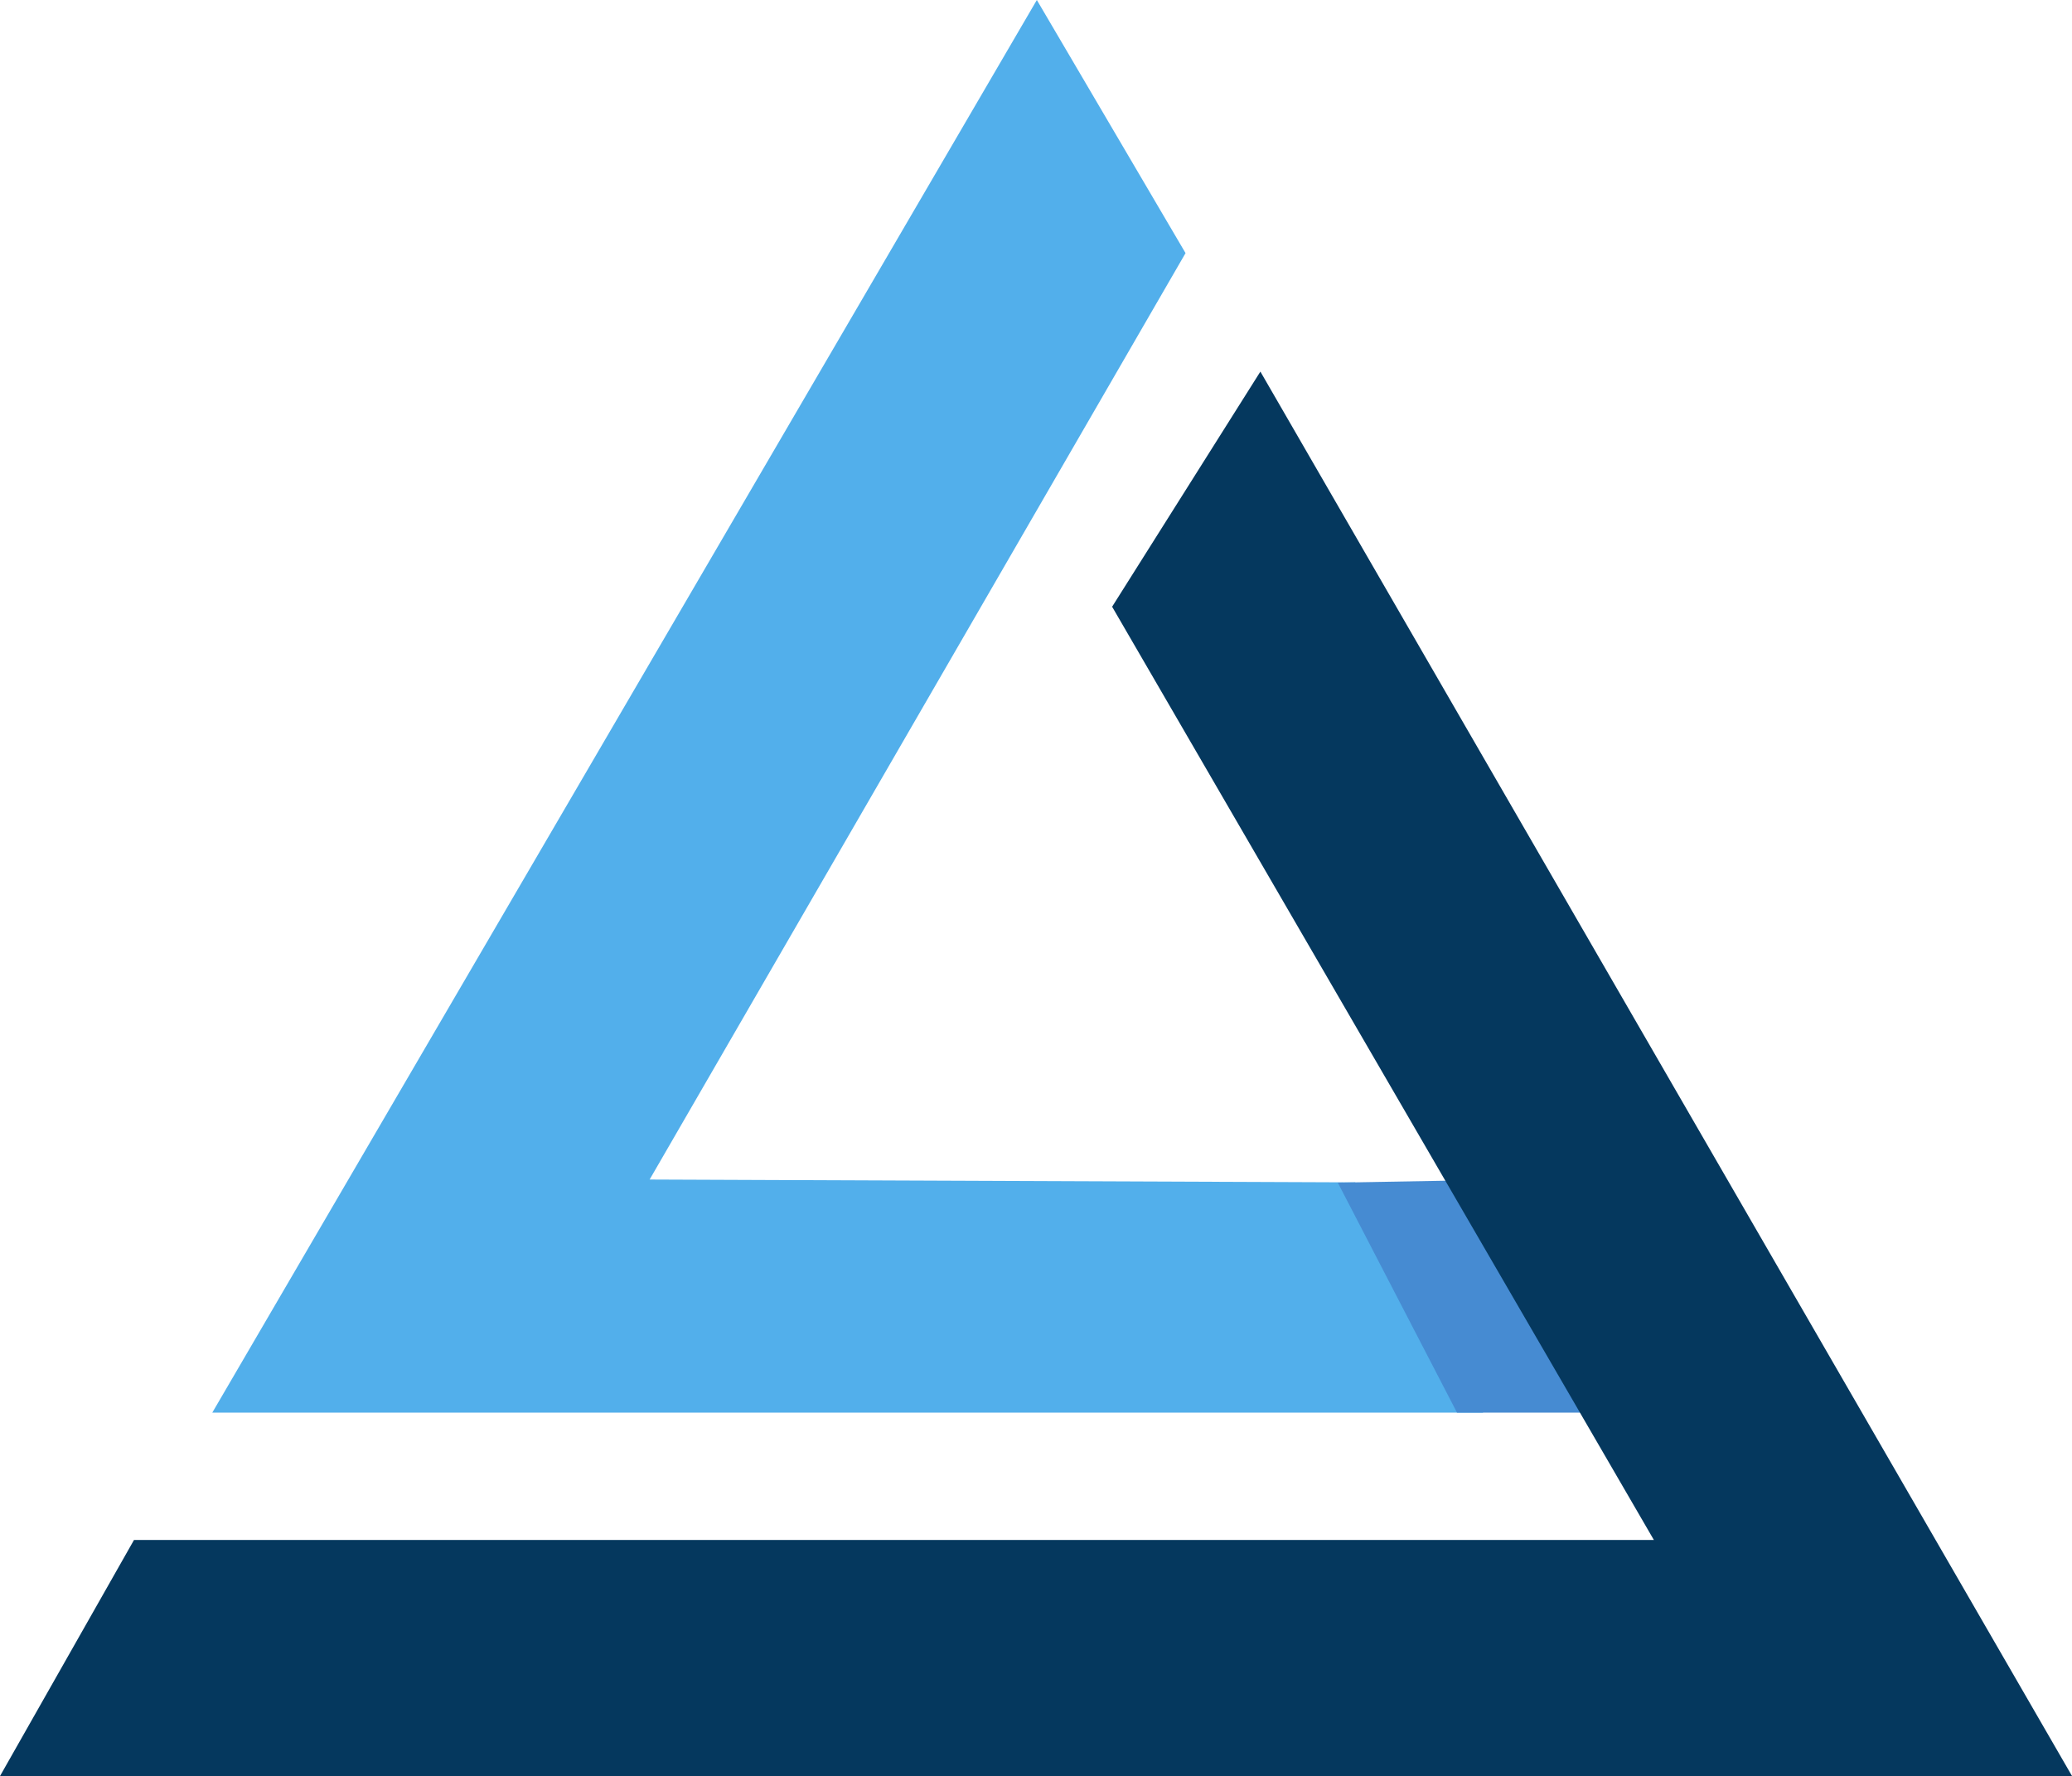
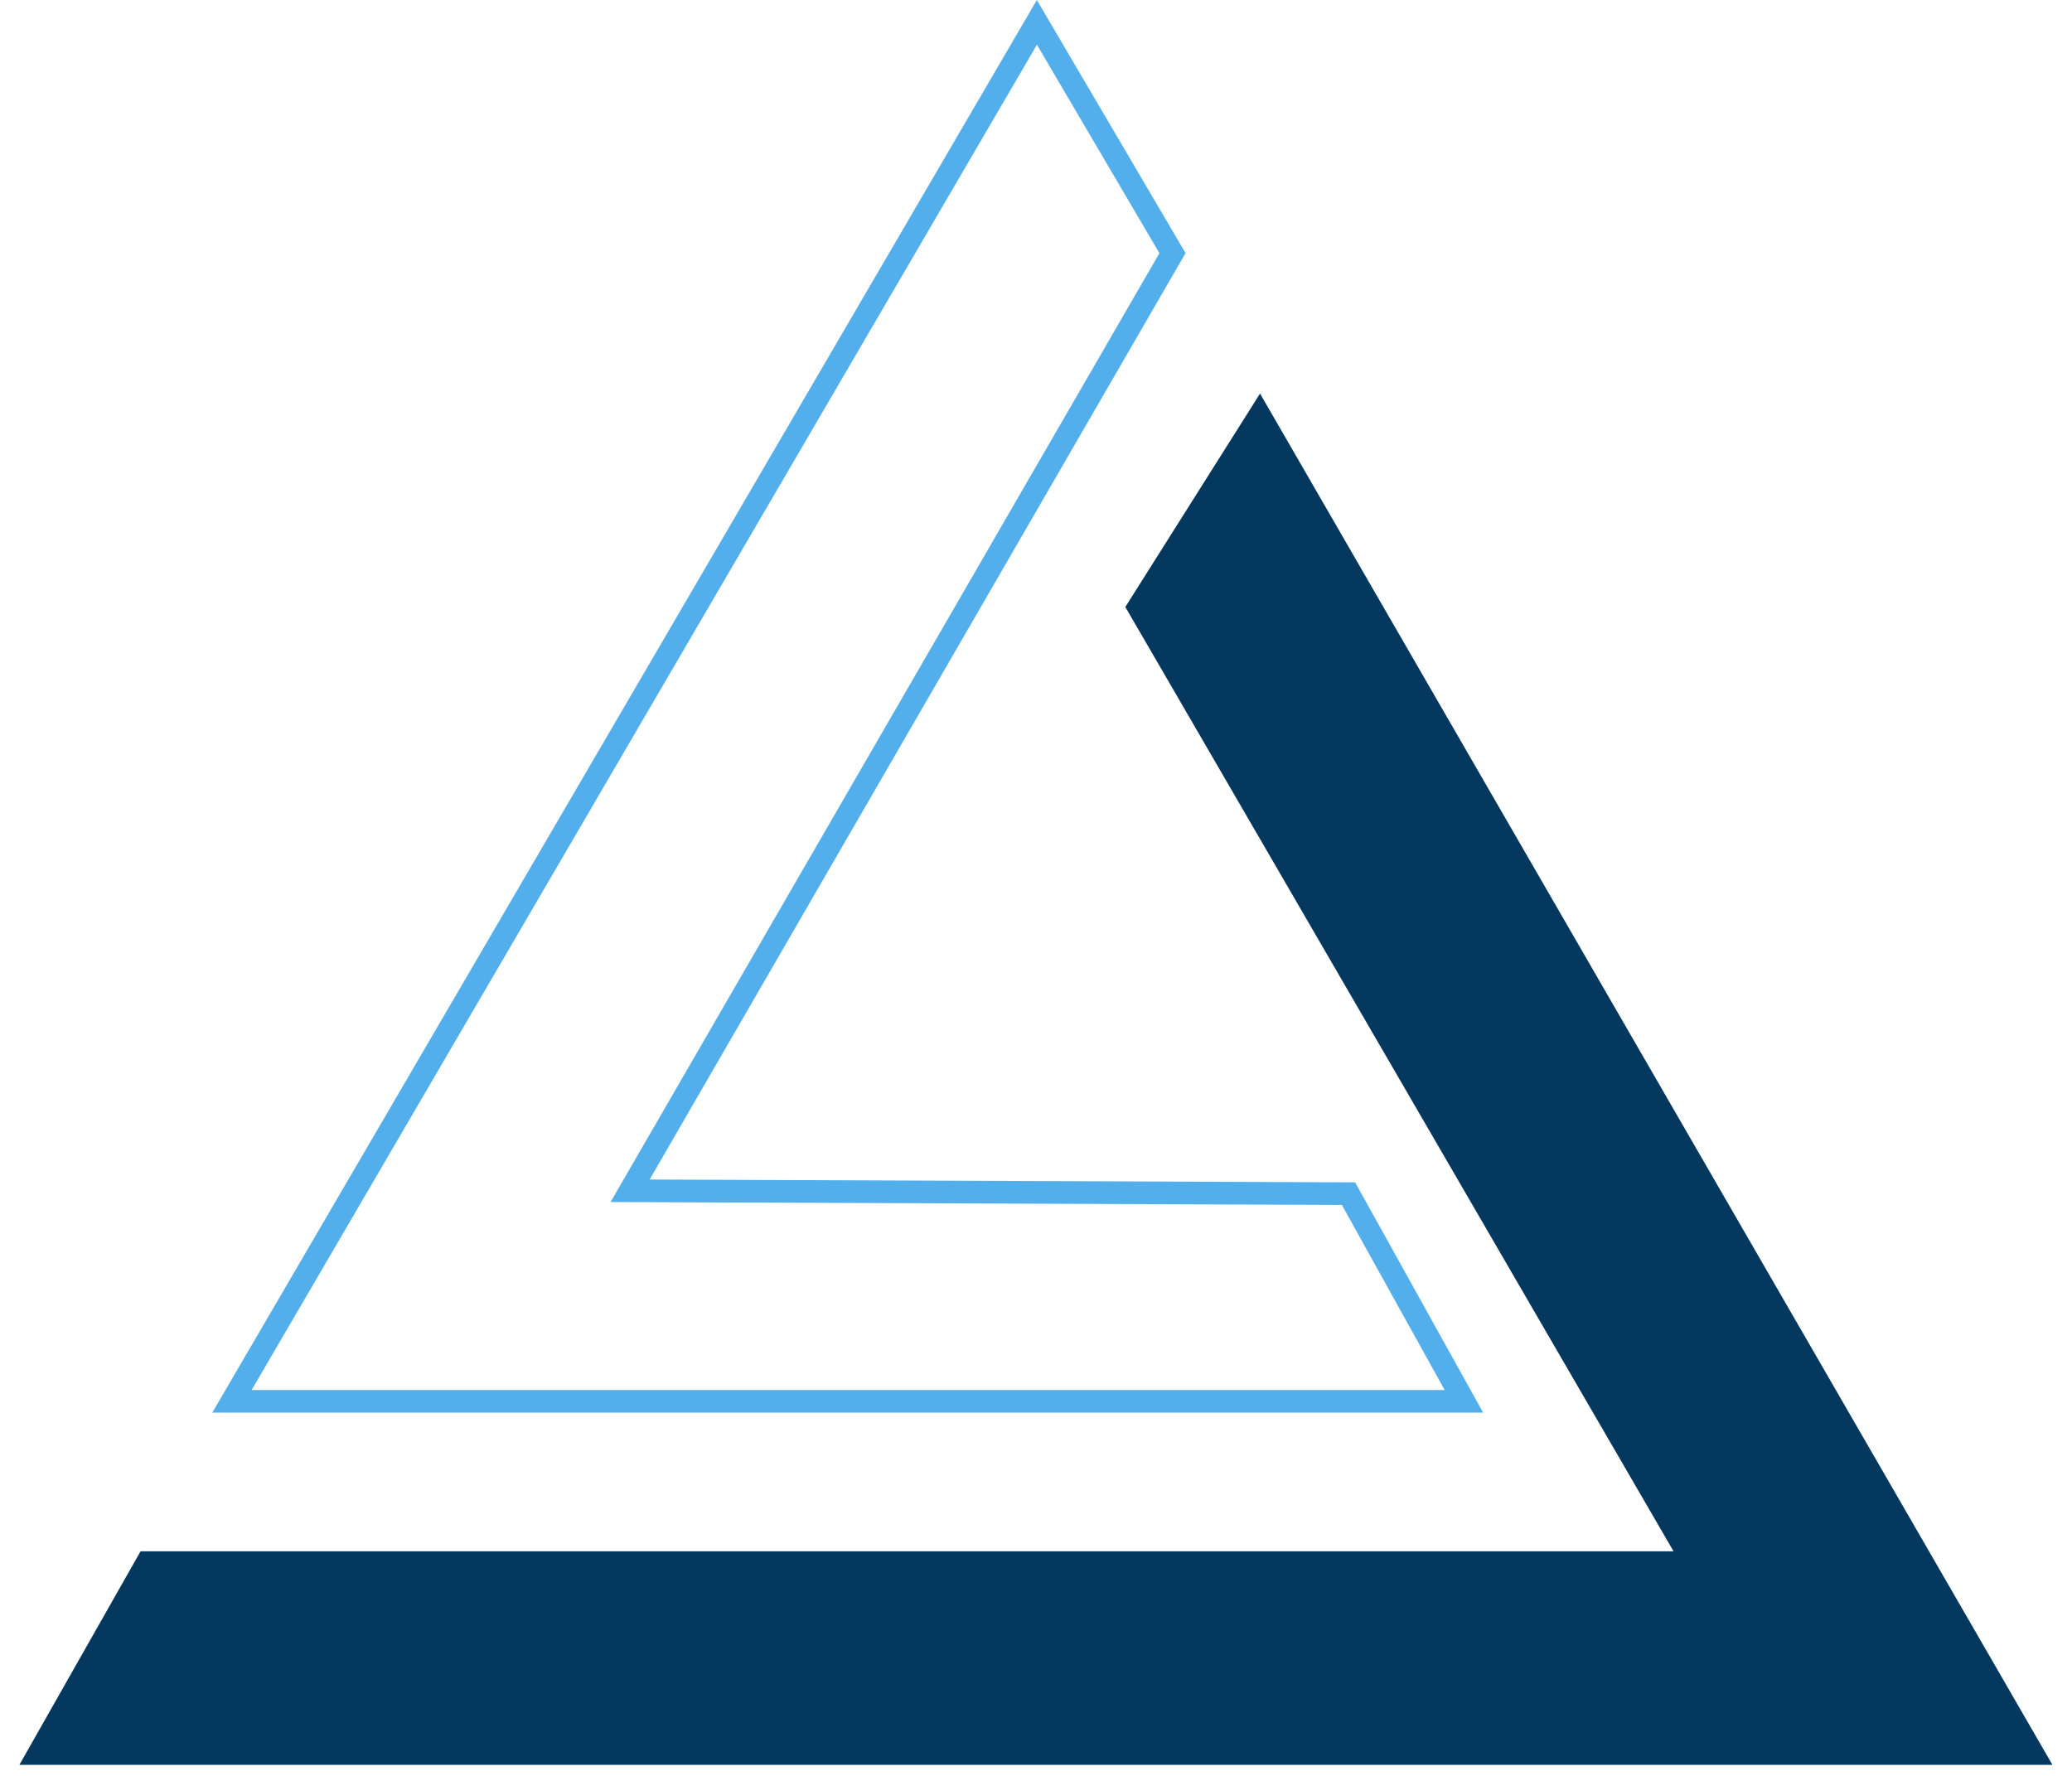
<svg xmlns="http://www.w3.org/2000/svg" id="Capa_2" viewBox="0 0 233.95 200.55">
  <defs>
    <style>.cls-1{filter:url(#drop-shadow-1);}.cls-2{fill:#05385e;}.cls-3{fill:#468bd2;}.cls-4{fill:#52afeb;}</style>
    <filter id="drop-shadow-1" filterUnits="userSpaceOnUse">
      <feGaussianBlur stdDeviation="5" />
    </filter>
  </defs>
  <g id="ISOTIPO">
    <g class="cls-1">
      <g>
-         <polygon class="cls-4" points="117.07 2.52 132.38 28.58 71.14 134.45 152.26 134.78 165.29 158.23 26.19 158.23 117.07 2.52" />
        <path class="cls-4" d="M167.45,159.51H23.97L117.07,0l16.79,28.58-60.51,104.61,79.66,.32,14.45,26Zm-139.04-2.55H163.12l-11.61-20.9-82.57-.33L130.91,28.59l-13.83-23.54L28.41,156.96Z" />
      </g>
      <g>
-         <polygon class="cls-3" points="165.5 134.56 153.12 134.78 165.29 158.23 178.97 158.23 165.5 134.56" />
-         <path class="cls-3" d="M181.16,159.51h-16.65l-13.46-25.97,15.19-.27,14.92,26.23Zm-15.1-2.55h10.71l-12.01-21.11-9.56,.17,10.86,20.94Z" />
-       </g>
+         </g>
      <g>
        <polygon class="cls-2" points="127.06 68.54 142.27 44.44 231.74 199.28 2.19 199.28 15.87 175.17 188.96 175.17 127.06 68.54" />
-         <path class="cls-2" d="M233.95,200.55H0l15.13-26.66H186.74l-61.17-105.38,16.74-26.55,91.64,158.58Zm-229.57-2.55H229.53L142.22,46.9l-13.66,21.67,62.62,107.88H16.62l-12.23,21.55Z" />
      </g>
    </g>
  </g>
</svg>